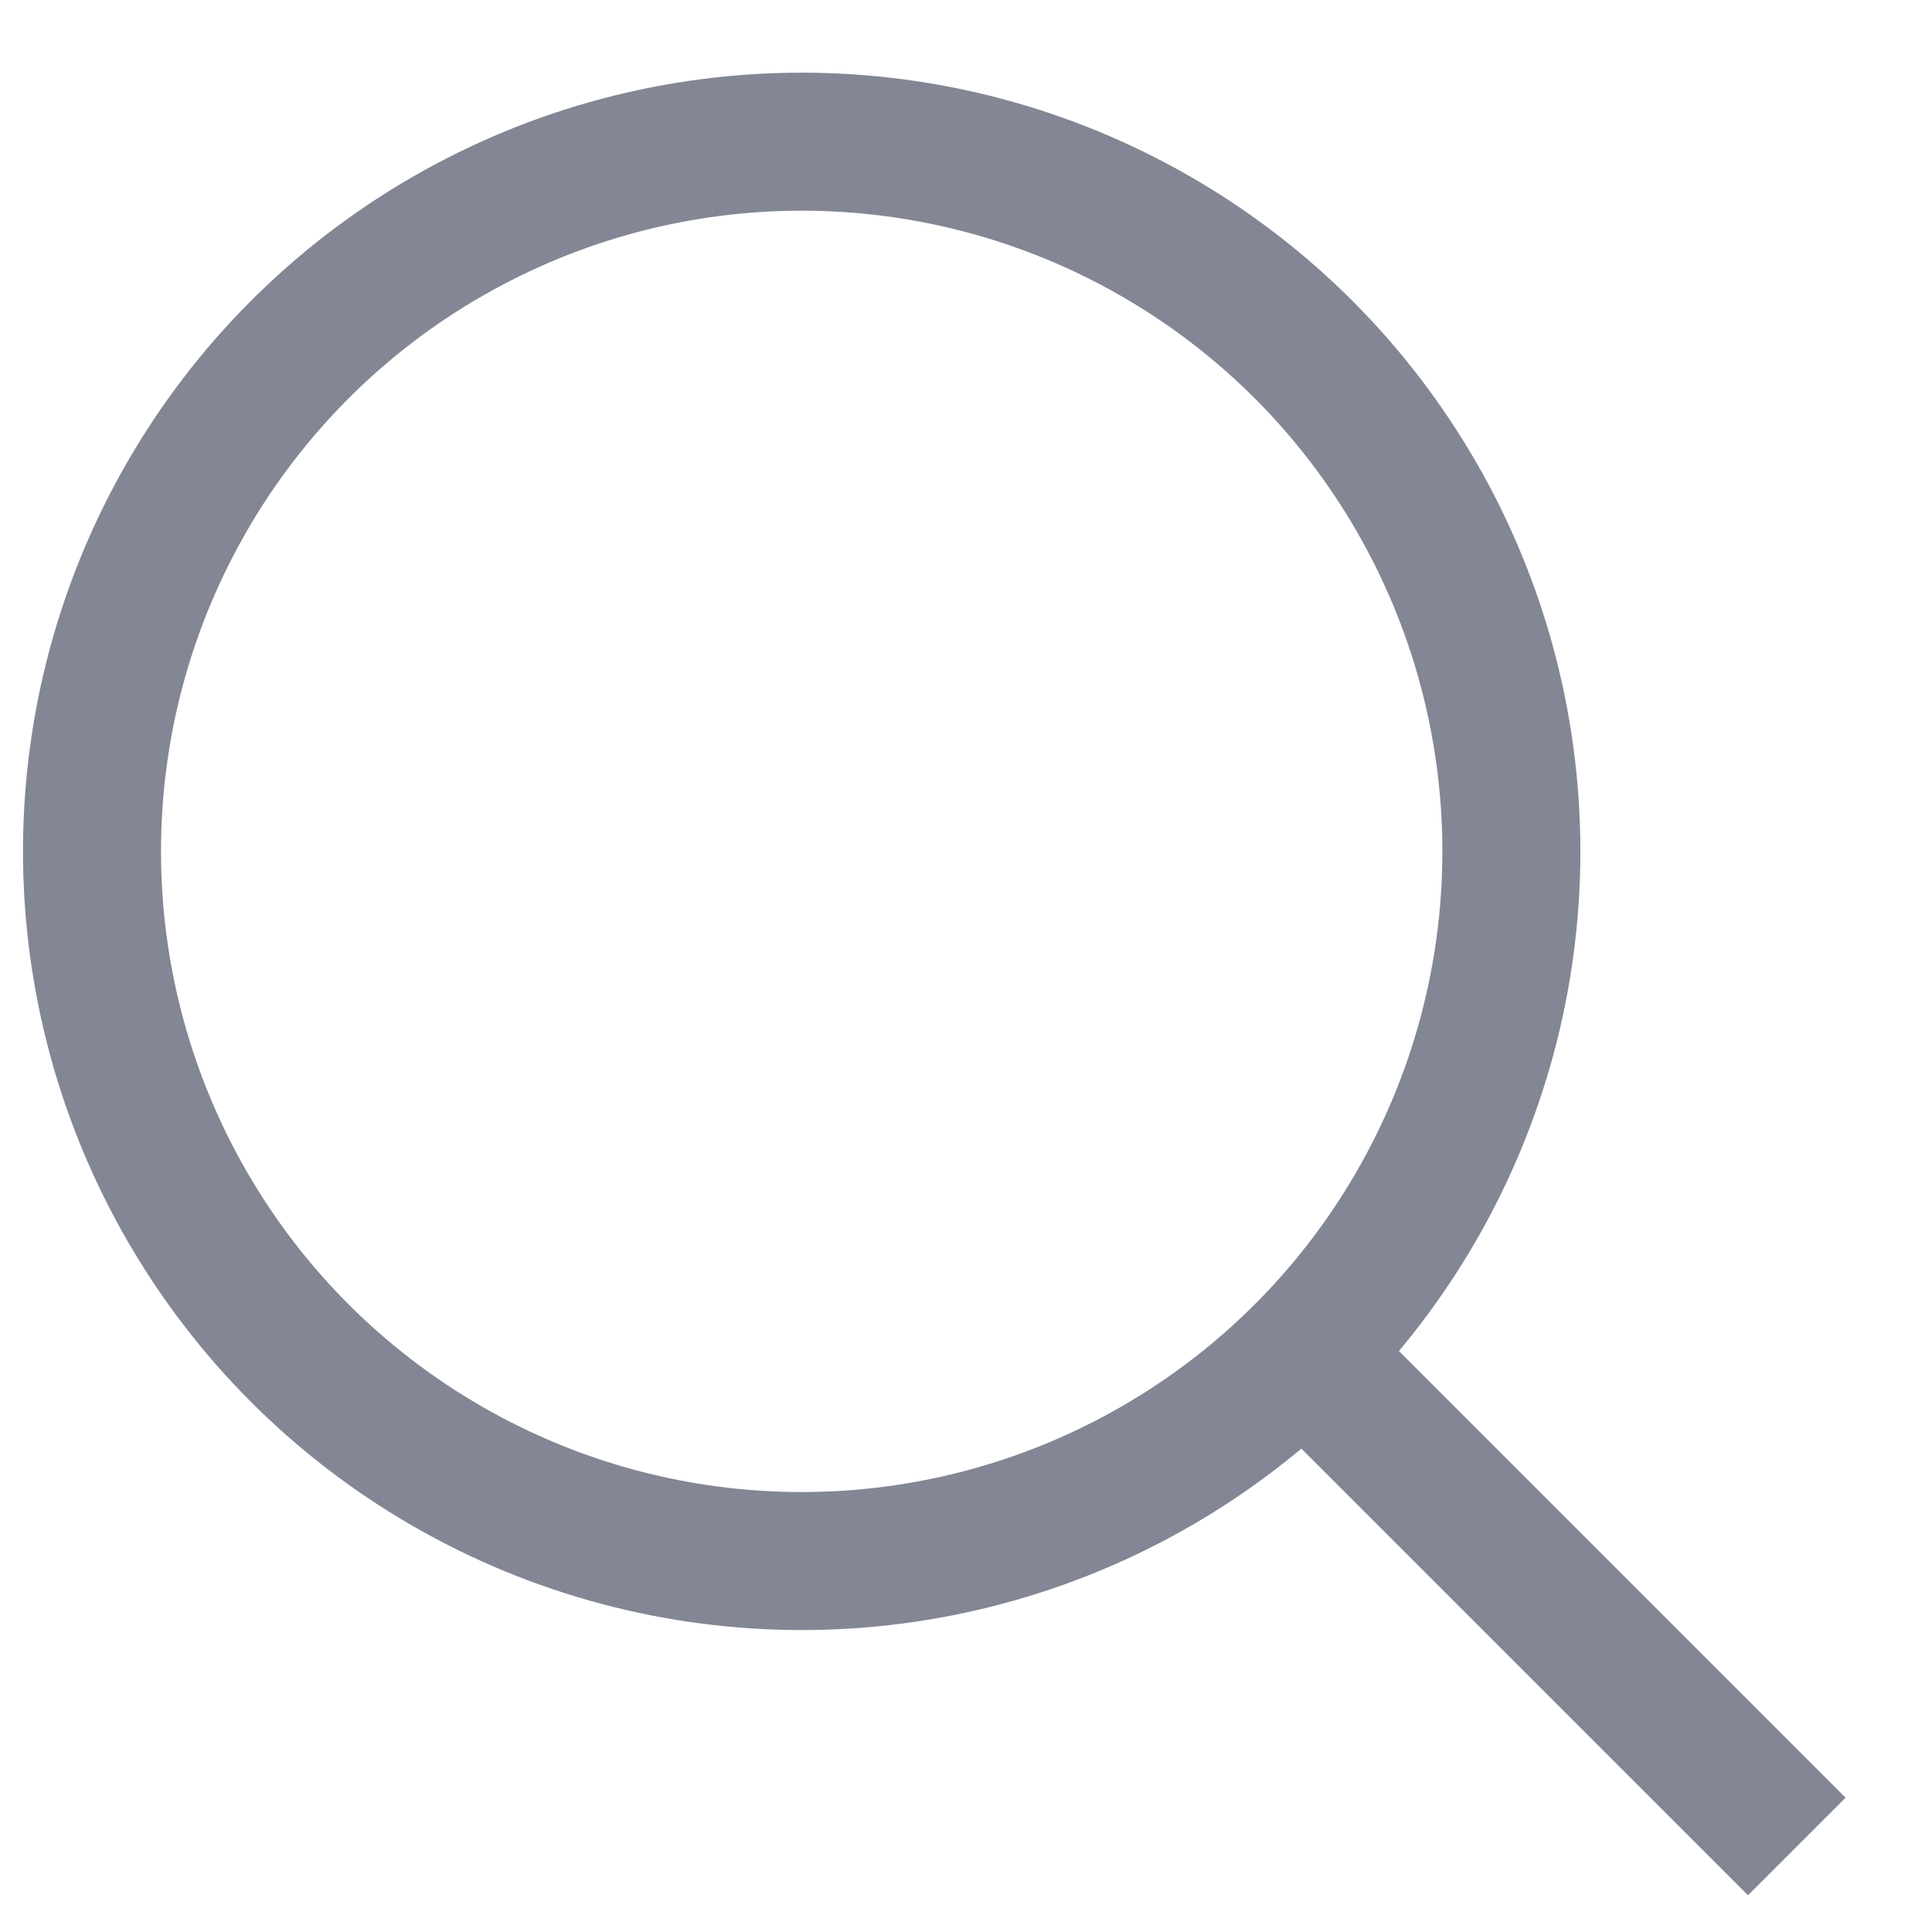
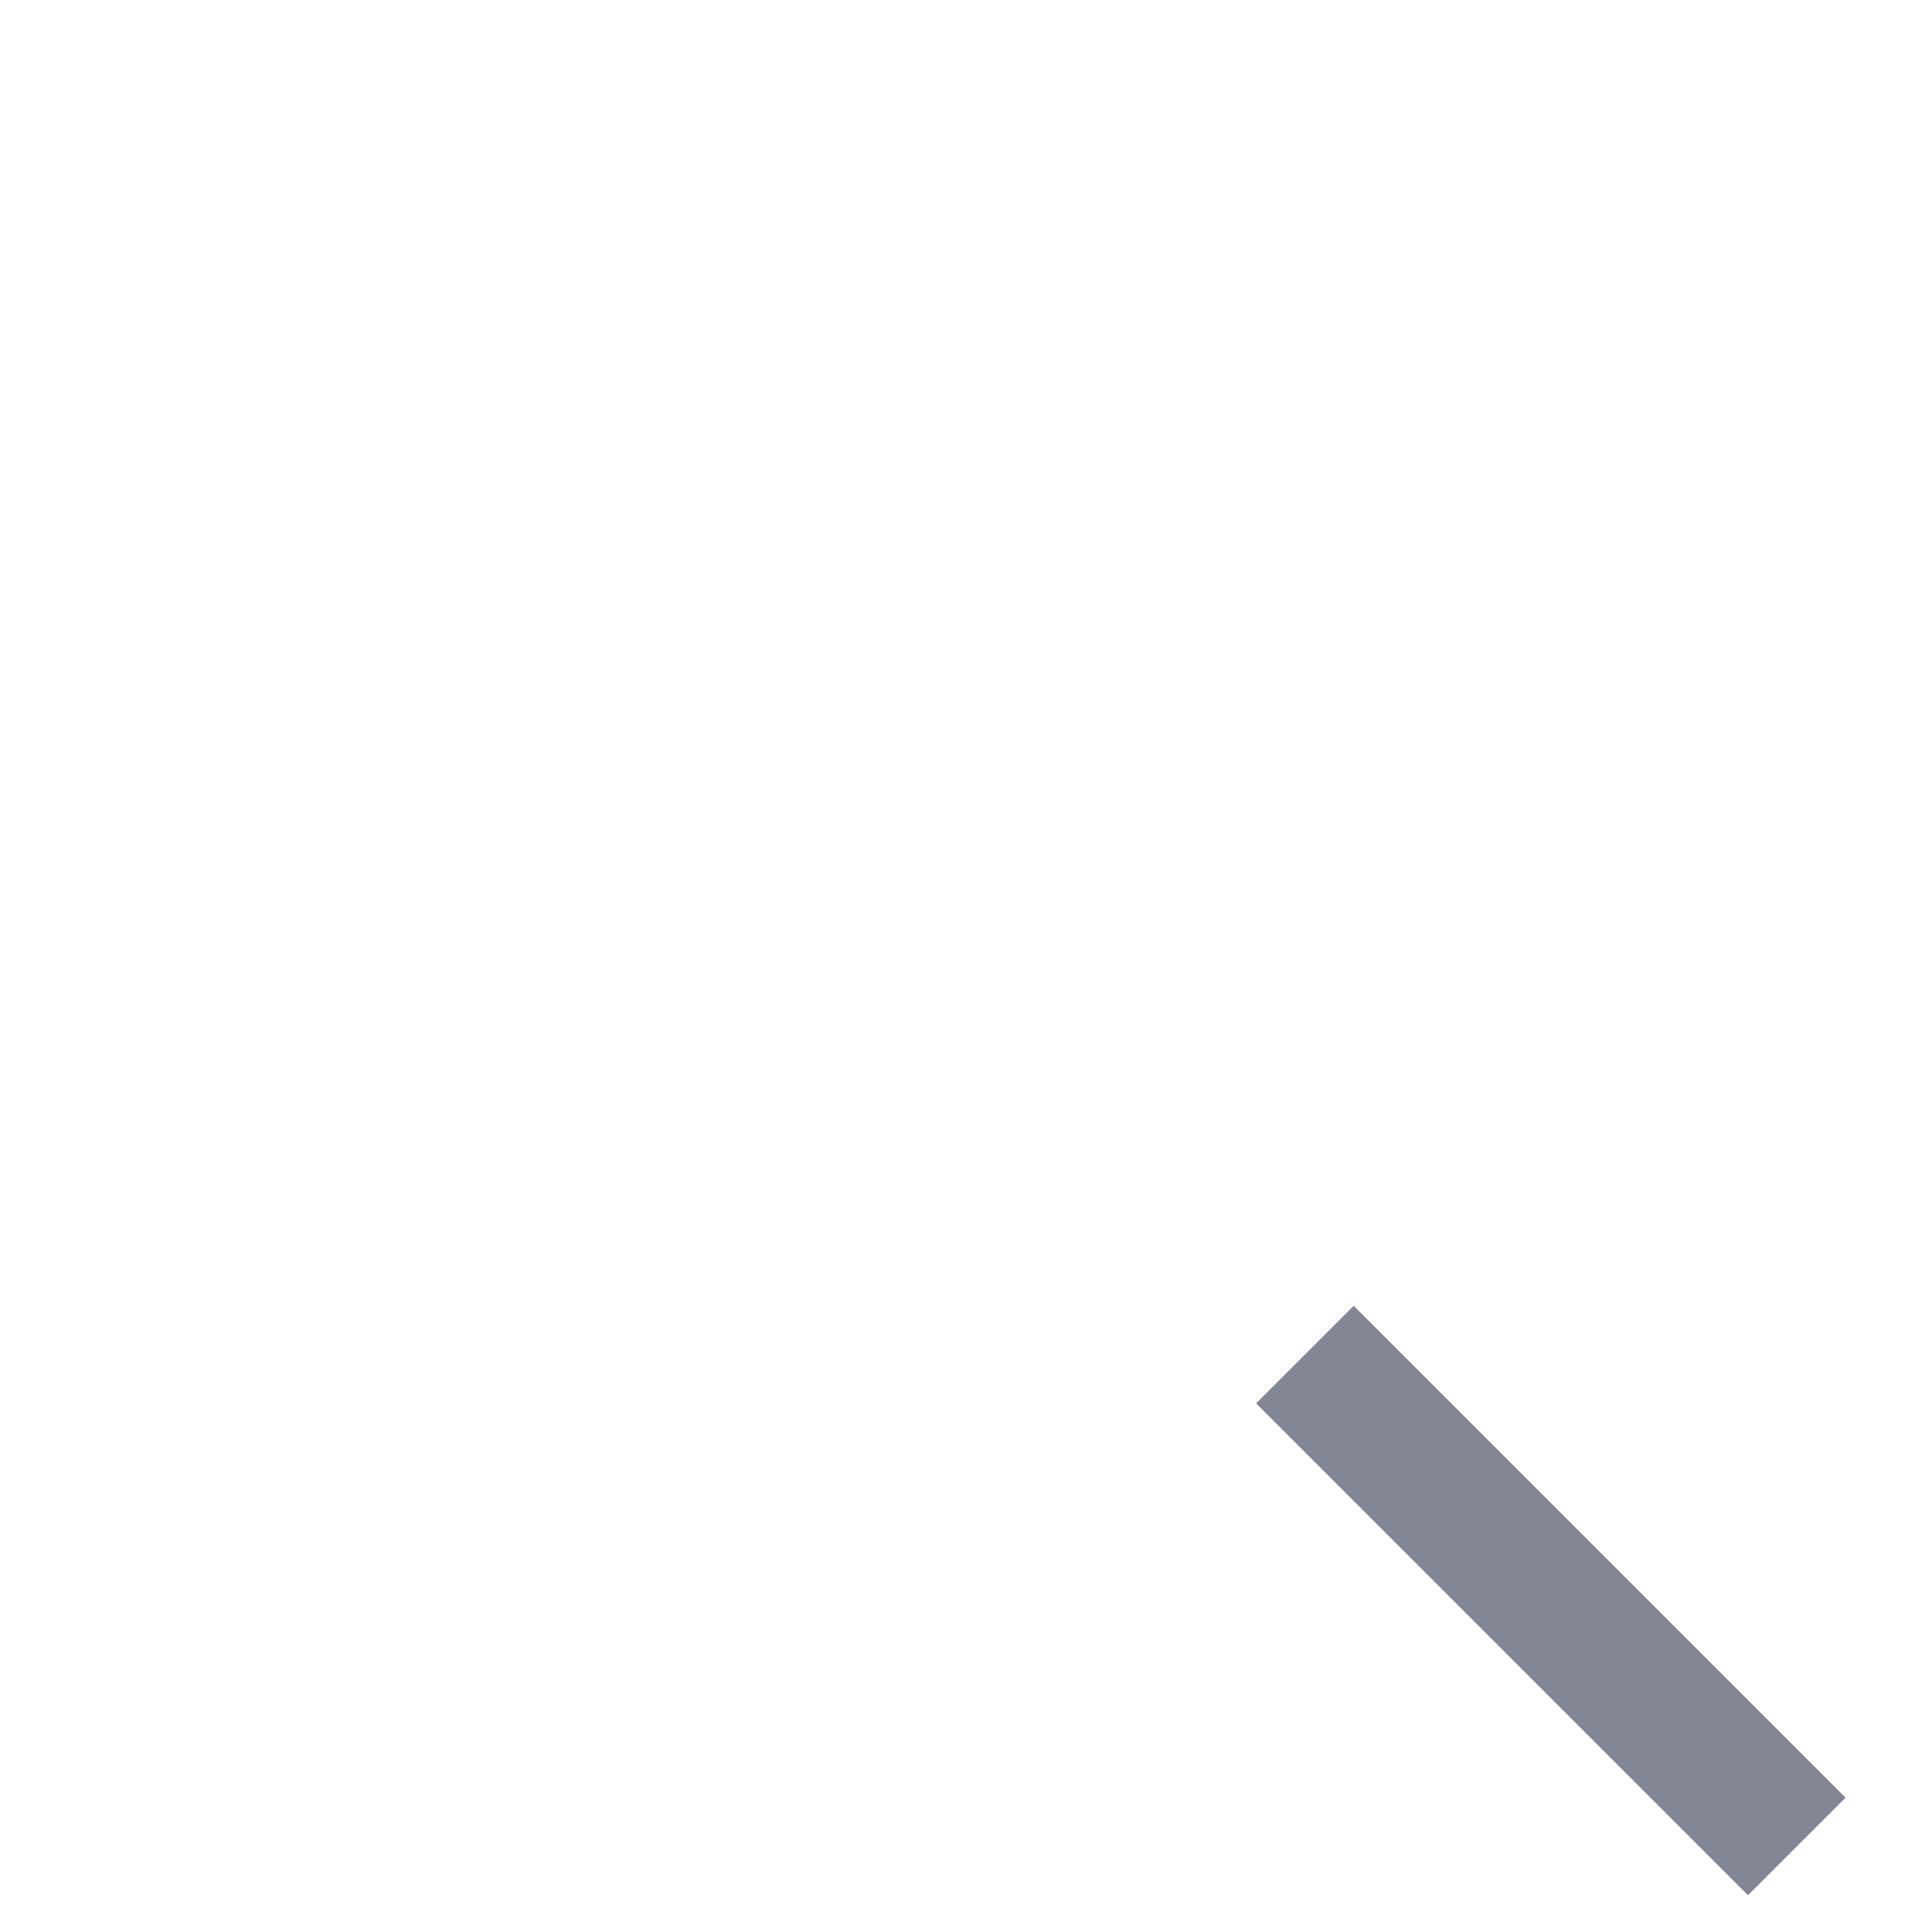
<svg xmlns="http://www.w3.org/2000/svg" width="21px" height="21px" viewBox="0 0 21 21" version="1.1">
  <title>96AFA3E8-8805-4D4C-AA9E-4BCC401CF675</title>
  <g id="0.Homepage" stroke="none" stroke-width="1" fill="none" fill-rule="evenodd">
    <g id="WEB-0.Home1_Before-Login-1" transform="translate(-1019, -24)" stroke="#838694" stroke-width="1.5">
      <g id="searchbox" transform="translate(1020, 23.54)">
        <g id="search" transform="translate(0, 2)">
-           <circle id="Oval-3" cx="7.714" cy="7.714" r="7.714" />
          <line x1="13.714" y1="13.714" x2="18" y2="18" id="Line-4" stroke-linecap="square" />
        </g>
      </g>
    </g>
  </g>
</svg>